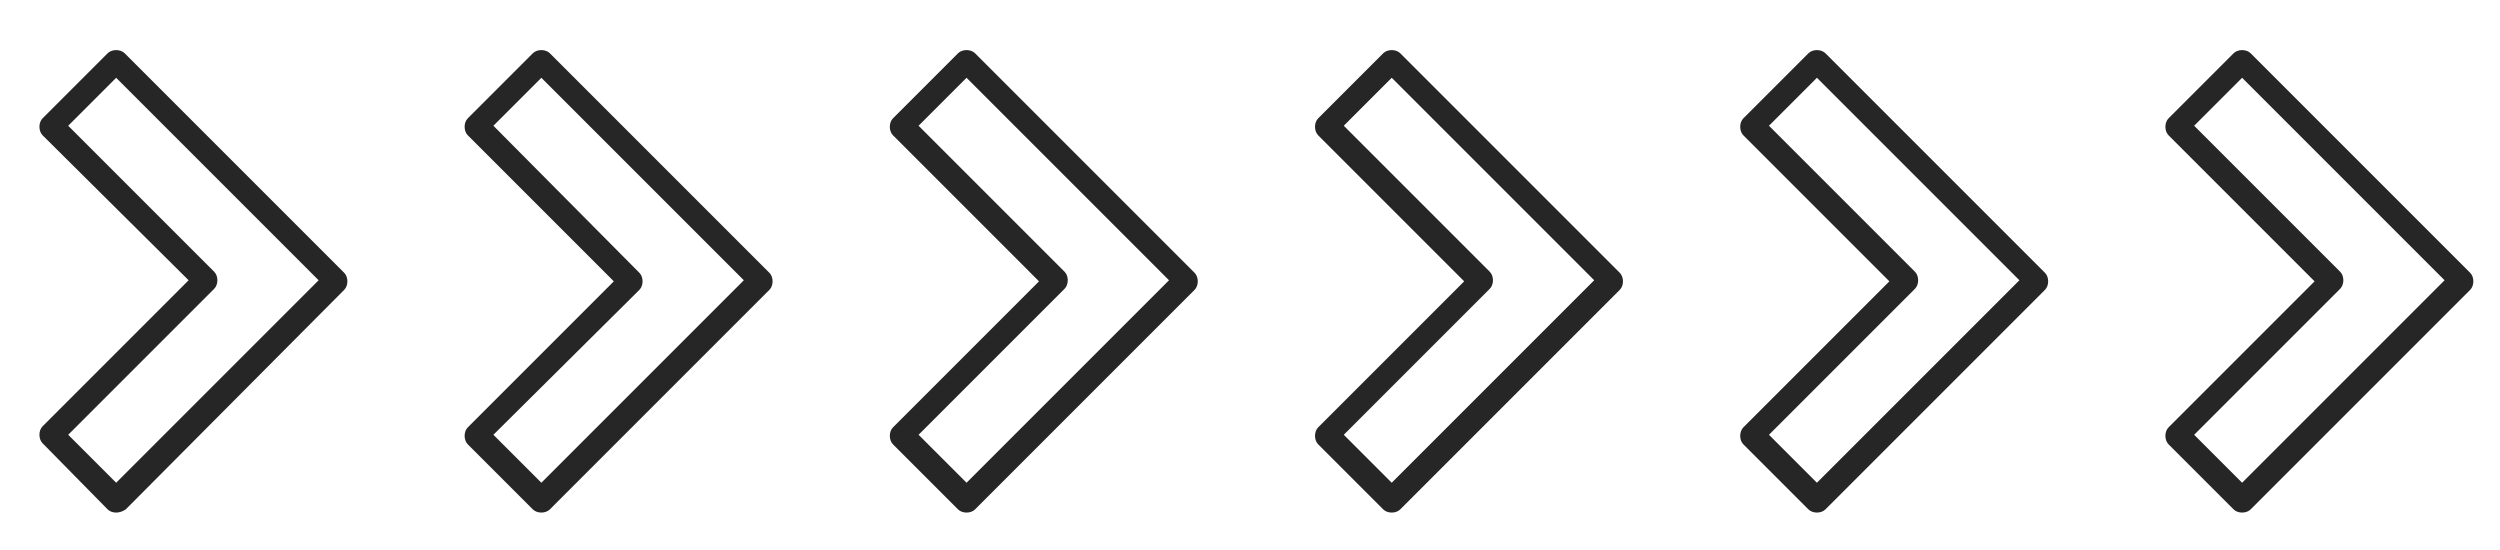
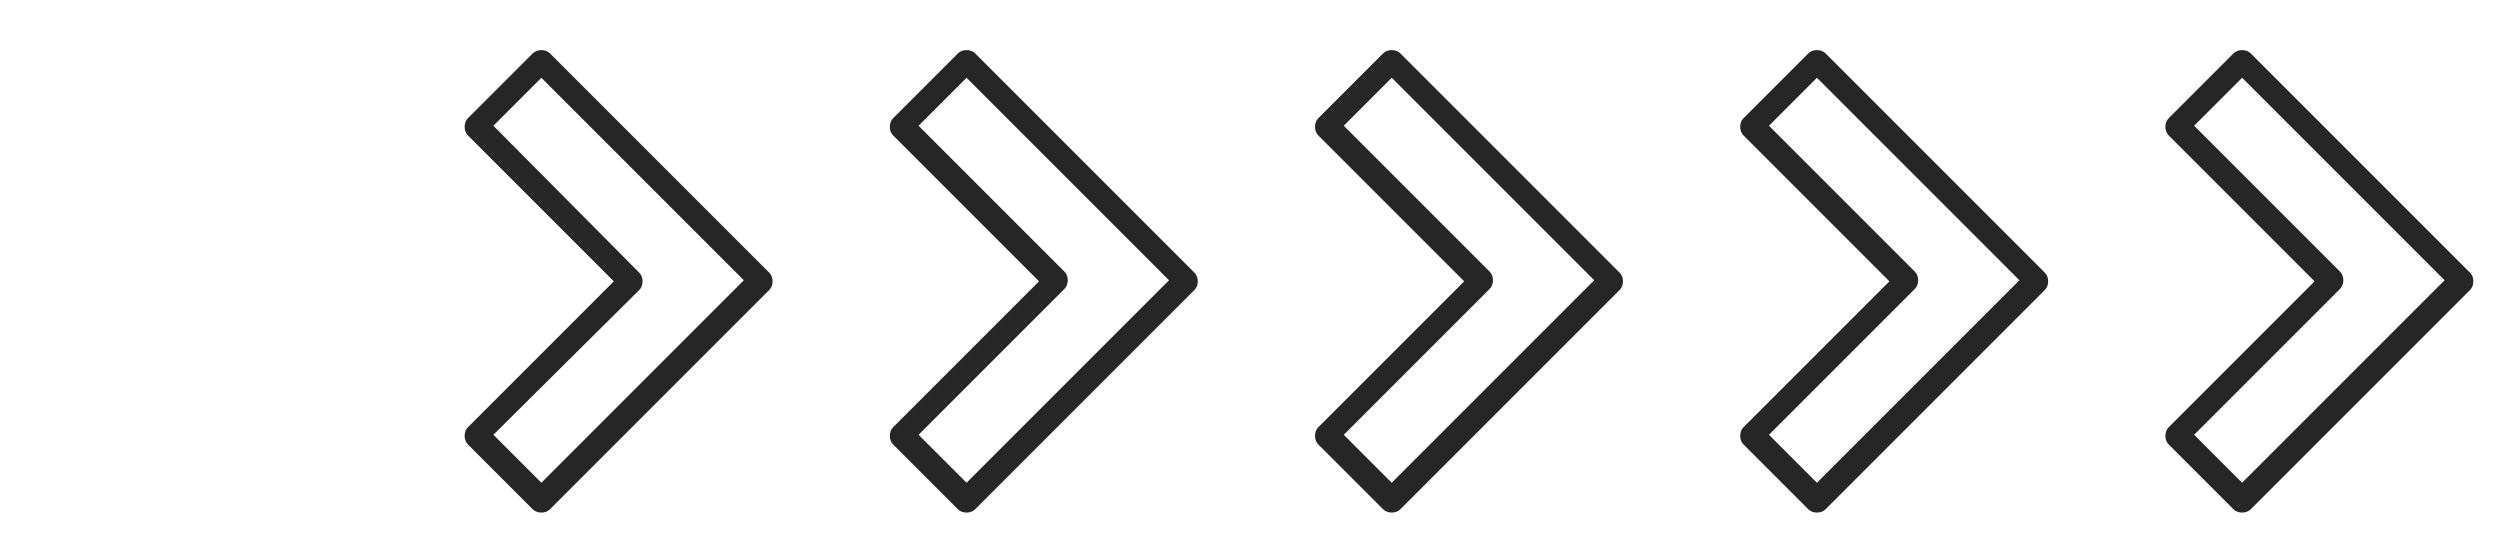
<svg xmlns="http://www.w3.org/2000/svg" version="1.1" id="Layer_1" x="0px" y="0px" viewBox="0 0 234.6 51.6" style="enable-background:new 0 0 234.6 51.6;" xml:space="preserve">
  <style type="text/css">
	.st0{fill:#262626;}
</style>
  <g>
    <g>
      <path class="st0" d="M90.7,48.1c-0.3,0-0.6-0.1-0.8-0.3l-6.1-6.1c-0.4-0.4-0.4-1.2,0-1.6l13.7-13.7L83.8,12.7    c-0.4-0.4-0.4-1.2,0-1.6L89.9,5c0.4-0.4,1.2-0.4,1.6,0l20.6,20.6c0.2,0.2,0.3,0.5,0.3,0.8s-0.1,0.6-0.3,0.8L91.5,47.8    C91.3,48,91,48.1,90.7,48.1z M86.2,40.8l4.5,4.5l19-19l-19-19l-4.5,4.5l13.7,13.7c0.4,0.4,0.4,1.2,0,1.6L86.2,40.8z" />
    </g>
    <g>
      <path class="st0" d="M50.8,48.1c-0.3,0-0.6-0.1-0.8-0.3l-6.1-6.1c-0.4-0.4-0.4-1.2,0-1.6l13.7-13.7L43.9,12.7    c-0.4-0.4-0.4-1.2,0-1.6L50,5c0.4-0.4,1.2-0.4,1.6,0l20.6,20.6c0.2,0.2,0.3,0.5,0.3,0.8s-0.1,0.6-0.3,0.8L51.6,47.8    C51.4,48,51.1,48.1,50.8,48.1z M46.3,40.8l4.5,4.5l19-19l-19-19l-4.5,4.5L60,25.6c0.4,0.4,0.4,1.2,0,1.6L46.3,40.8z" />
    </g>
    <g>
-       <path class="st0" d="M10.9,48.1c-0.3,0-0.6-0.1-0.8-0.3L4,41.6c-0.4-0.4-0.4-1.2,0-1.6l13.7-13.7L4,12.7c-0.4-0.4-0.4-1.2,0-1.6    L10.1,5c0.4-0.4,1.2-0.4,1.6,0l20.6,20.6c0.2,0.2,0.3,0.5,0.3,0.8s-0.1,0.6-0.3,0.8L11.8,47.8C11.5,48,11.2,48.1,10.9,48.1z     M6.4,40.8l4.5,4.5l19-19l-19-19l-4.5,4.5l13.7,13.7c0.4,0.4,0.4,1.2,0,1.6L6.4,40.8z" />
-     </g>
+       </g>
    <g>
-       <path class="st0" d="M210.4,48.1c-0.3,0-0.6-0.1-0.8-0.3l-6.1-6.1c-0.4-0.4-0.4-1.2,0-1.6l13.7-13.7l-13.7-13.7    c-0.4-0.4-0.4-1.2,0-1.6l6.1-6.1c0.4-0.4,1.2-0.4,1.6,0l20.6,20.6c0.2,0.2,0.3,0.5,0.3,0.8s-0.1,0.6-0.3,0.8l-20.6,20.6    C211,48,210.7,48.1,210.4,48.1z M205.9,40.8l4.5,4.5l19-19l-19-19l-4.5,4.5l13.7,13.7c0.4,0.4,0.4,1.2,0,1.6L205.9,40.8z" />
+       <path class="st0" d="M210.4,48.1c-0.3,0-0.6-0.1-0.8-0.3l-6.1-6.1c-0.4-0.4-0.4-1.2,0-1.6l13.7-13.7l-13.7-13.7    c-0.4-0.4-0.4-1.2,0-1.6l6.1-6.1c0.4-0.4,1.2-0.4,1.6,0l20.6,20.6c0.2,0.2,0.3,0.5,0.3,0.8s-0.1,0.6-0.3,0.8l-20.6,20.6    C211,48,210.7,48.1,210.4,48.1M205.9,40.8l4.5,4.5l19-19l-19-19l-4.5,4.5l13.7,13.7c0.4,0.4,0.4,1.2,0,1.6L205.9,40.8z" />
    </g>
    <g>
      <path class="st0" d="M170.5,48.1c-0.3,0-0.6-0.1-0.8-0.3l-6.1-6.1c-0.2-0.2-0.3-0.5-0.3-0.8s0.1-0.6,0.3-0.8l13.7-13.7l-13.7-13.7    c-0.4-0.4-0.4-1.2,0-1.6l6.1-6.1c0.4-0.4,1.2-0.4,1.6,0l20.6,20.6c0.2,0.2,0.3,0.5,0.3,0.8s-0.1,0.6-0.3,0.8l-20.6,20.6    C171.1,48,170.8,48.1,170.5,48.1z M166,40.8l4.5,4.5l19-19l-19-19l-4.5,4.5l13.7,13.7c0.4,0.4,0.4,1.2,0,1.6L166,40.8z" />
    </g>
    <g>
      <path class="st0" d="M130.6,48.1c-0.3,0-0.6-0.1-0.8-0.3l-6.1-6.1c-0.4-0.4-0.4-1.2,0-1.6l13.7-13.7l-13.7-13.7    c-0.4-0.4-0.4-1.2,0-1.6l6.1-6.1c0.4-0.4,1.2-0.4,1.6,0L152,25.6c0.2,0.2,0.3,0.5,0.3,0.8s-0.1,0.6-0.3,0.8l-20.6,20.6    C131.2,48,130.9,48.1,130.6,48.1z M126.1,40.8l4.5,4.5l19-19l-19-19l-4.5,4.5l13.7,13.7c0.4,0.4,0.4,1.2,0,1.6L126.1,40.8z" />
    </g>
  </g>
</svg>